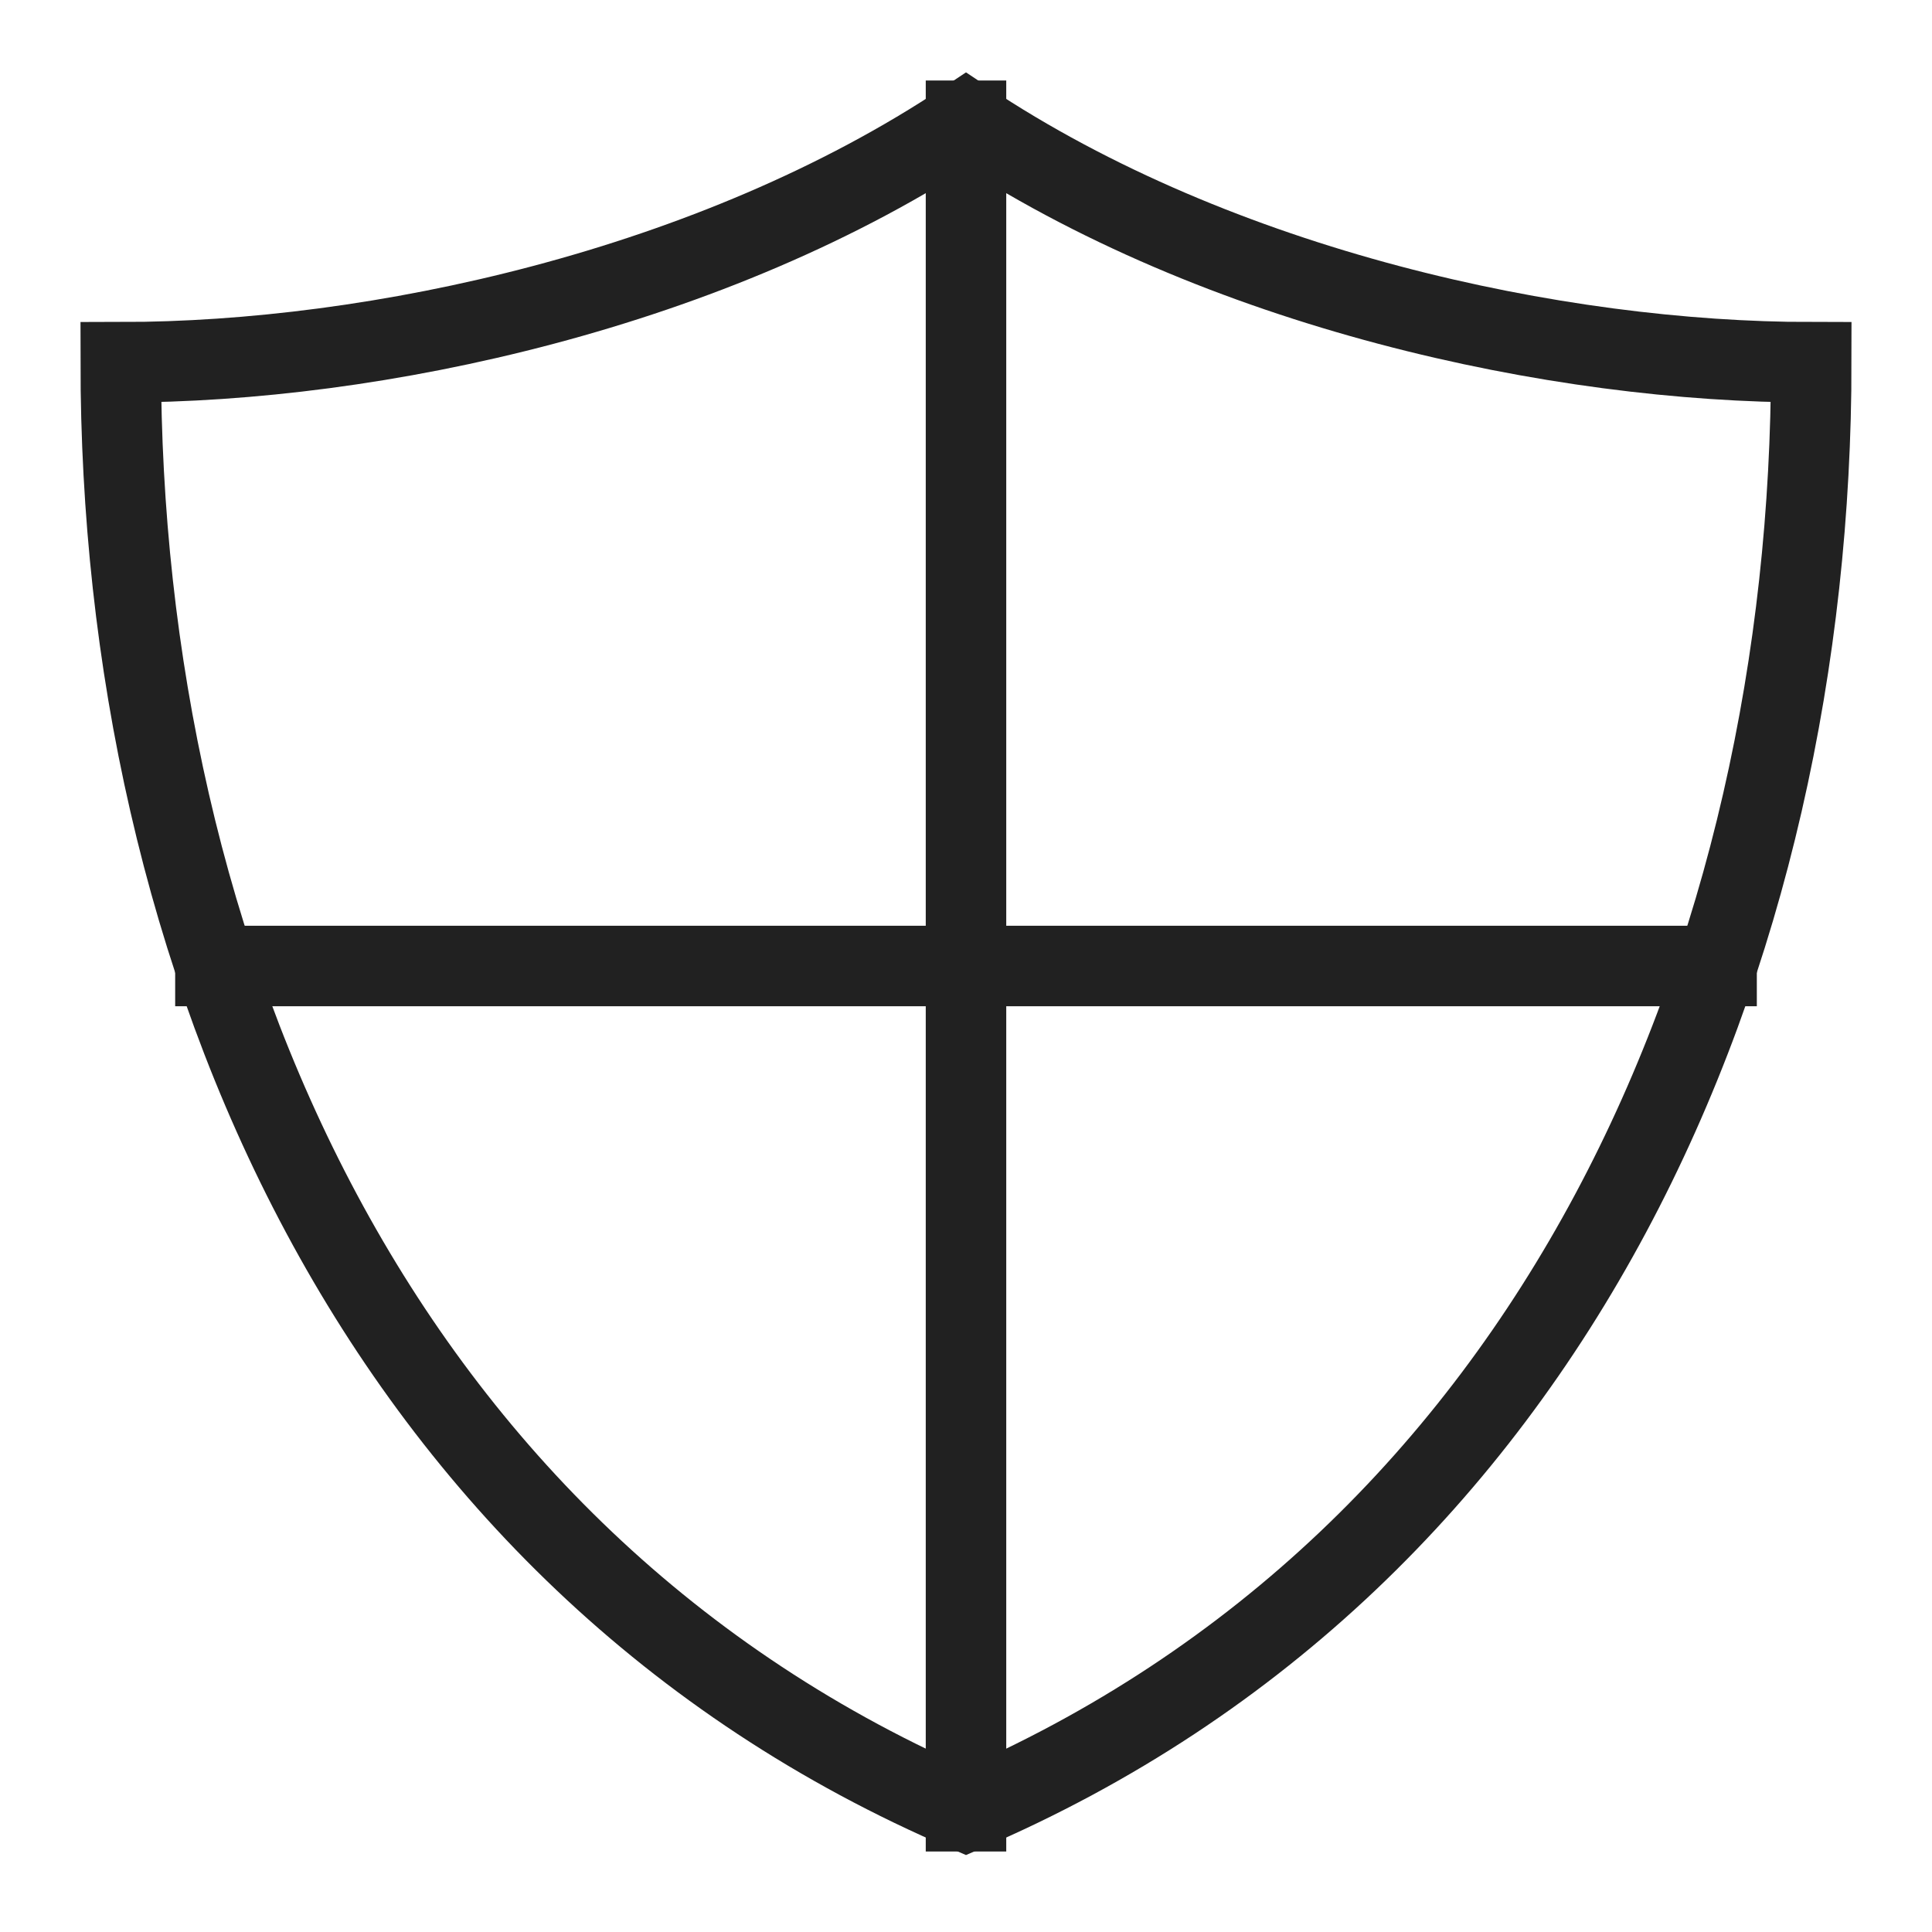
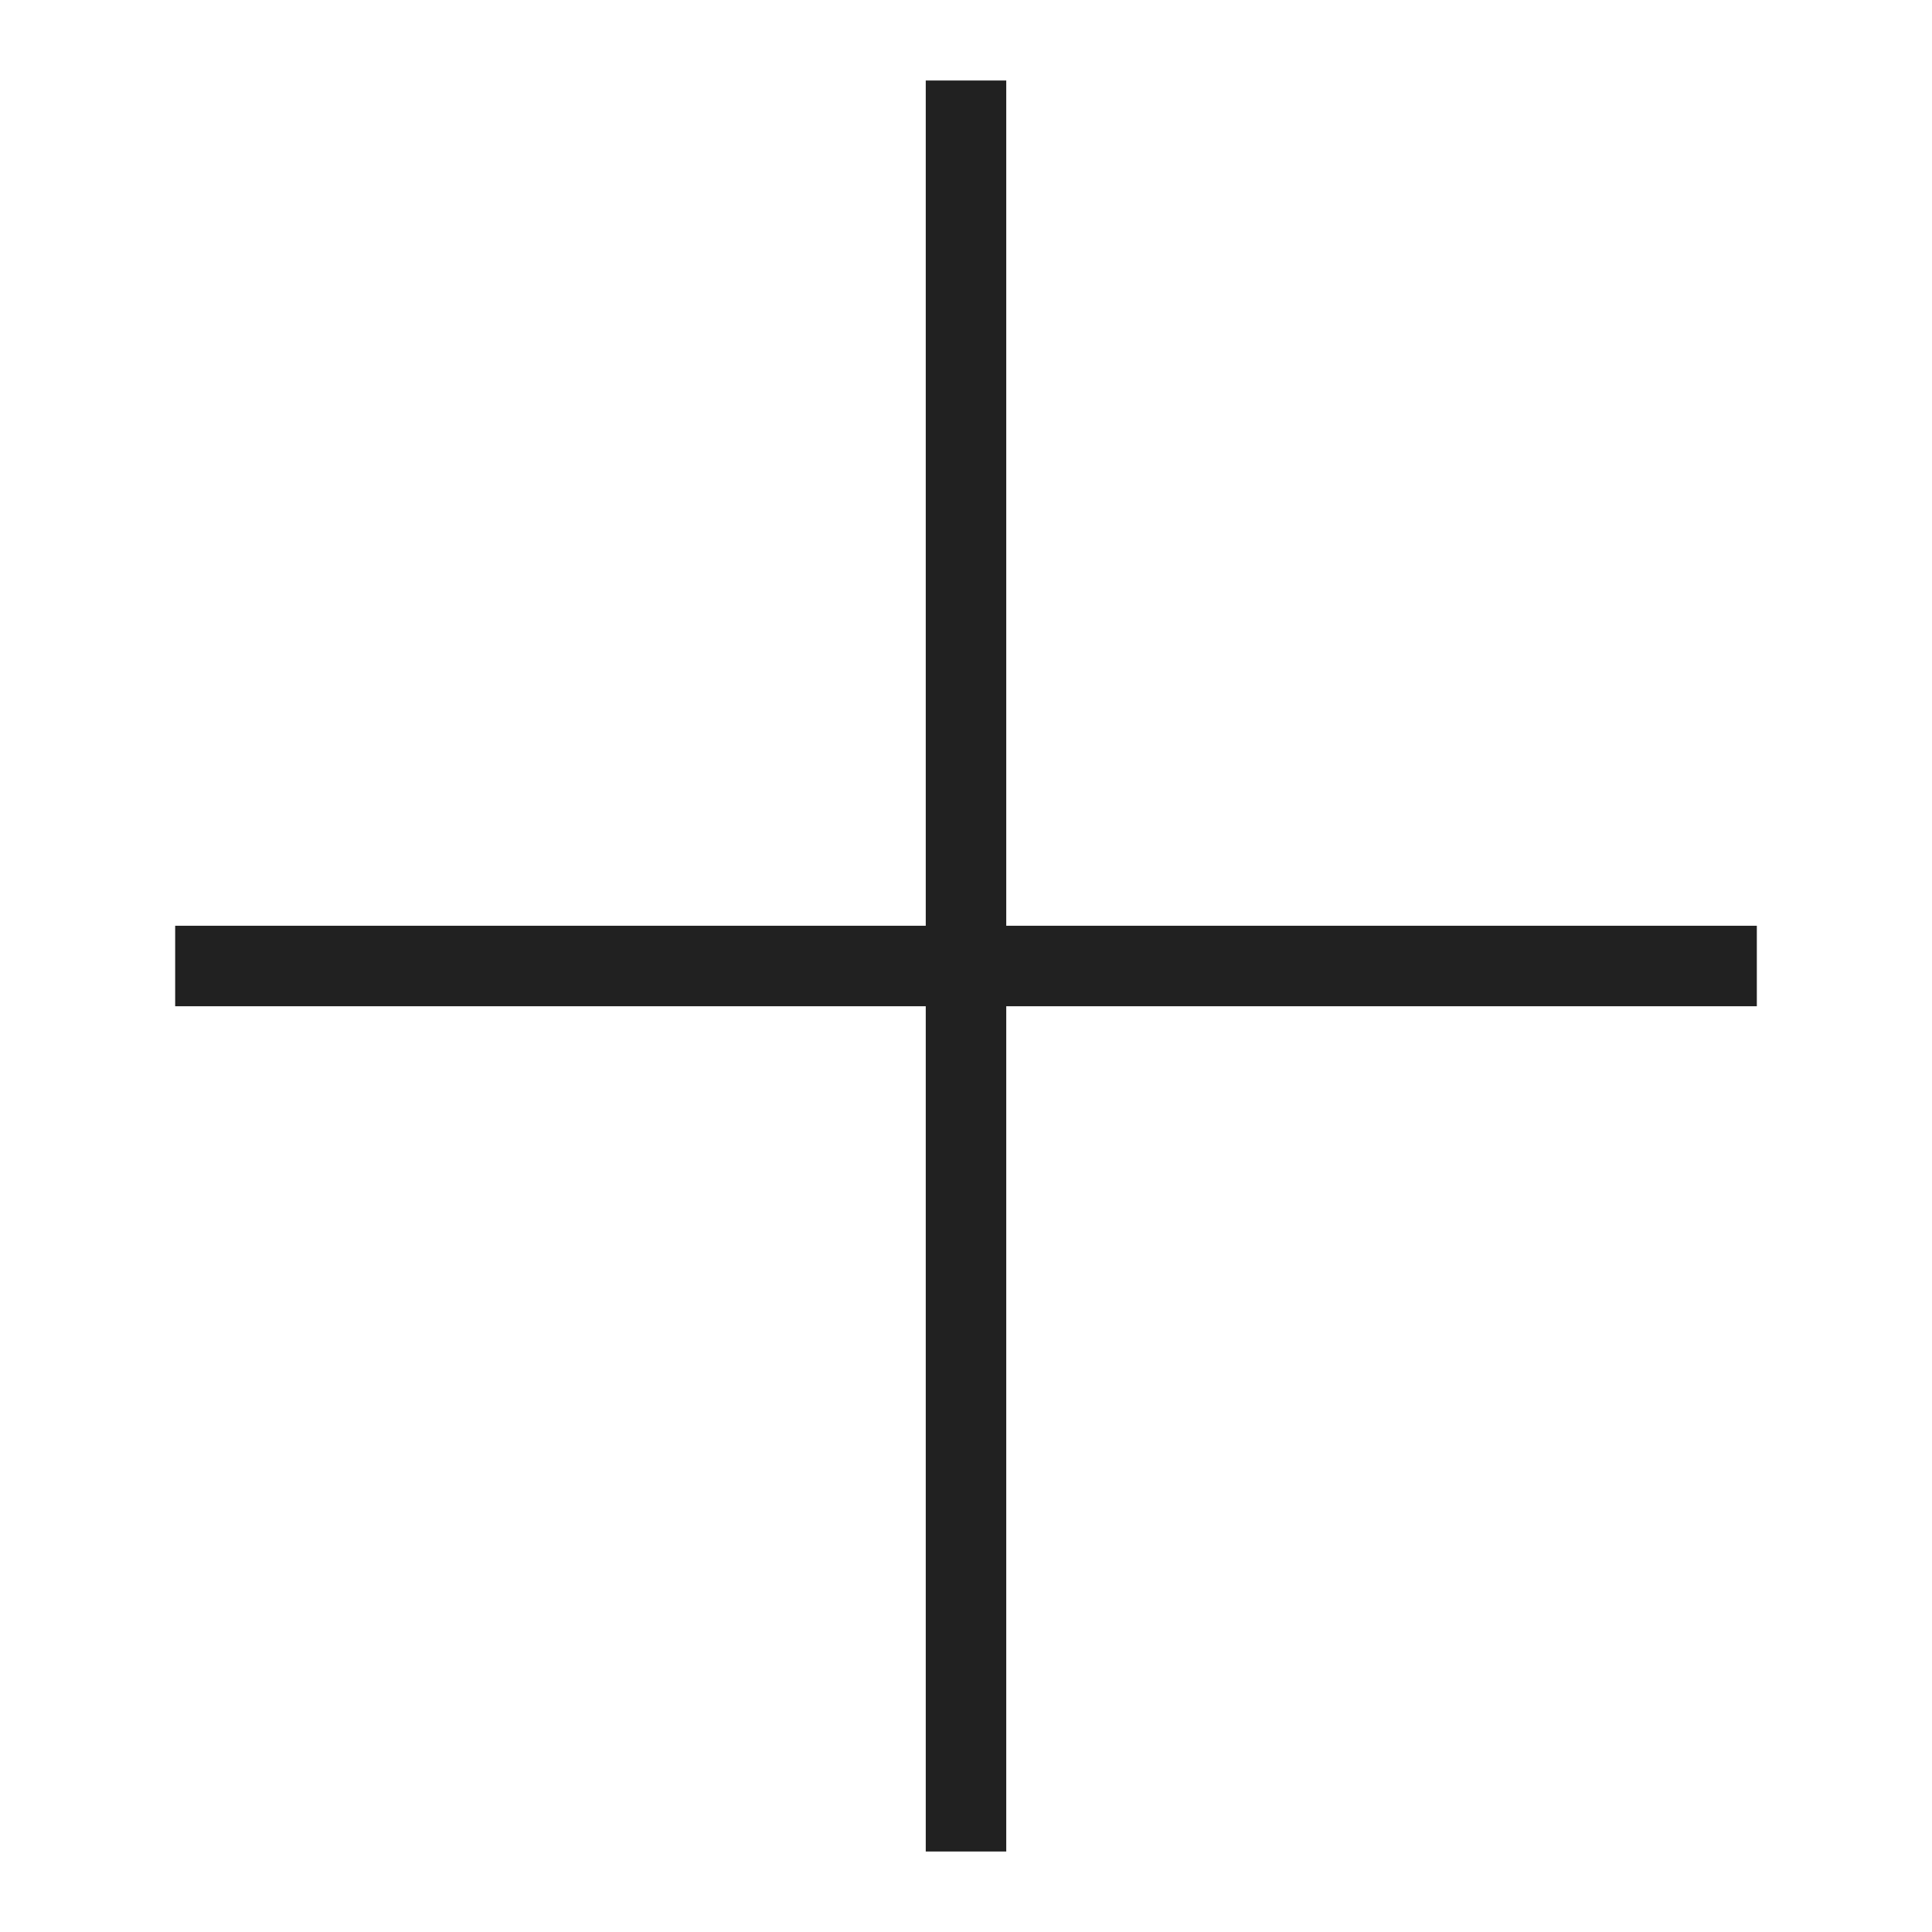
<svg xmlns="http://www.w3.org/2000/svg" width="48" height="48" viewBox="0 0 48 48">
  <g class="nc-icon-wrapper" stroke-linecap="square" stroke-linejoin="miter" stroke-width="2" fill="none" stroke="#212121" stroke-miterlimit="10">
    <line data-cap="butt" x1="24" y1="3" x2="24" y2="45" stroke-linecap="butt" stroke="#212121" />
    <line data-cap="butt" x1="42.648" y1="24" x2="5.352" y2="24" stroke-linecap="butt" stroke="#212121" />
-     <path d="M24,3C17.7,7.2,9.3,9,3,9,3,23.7,9.3,38.7,24,45,38.7,38.7,45,23.7,45,9,38.7,9,30.3,7.2,24,3Z" />
  </g>
</svg>